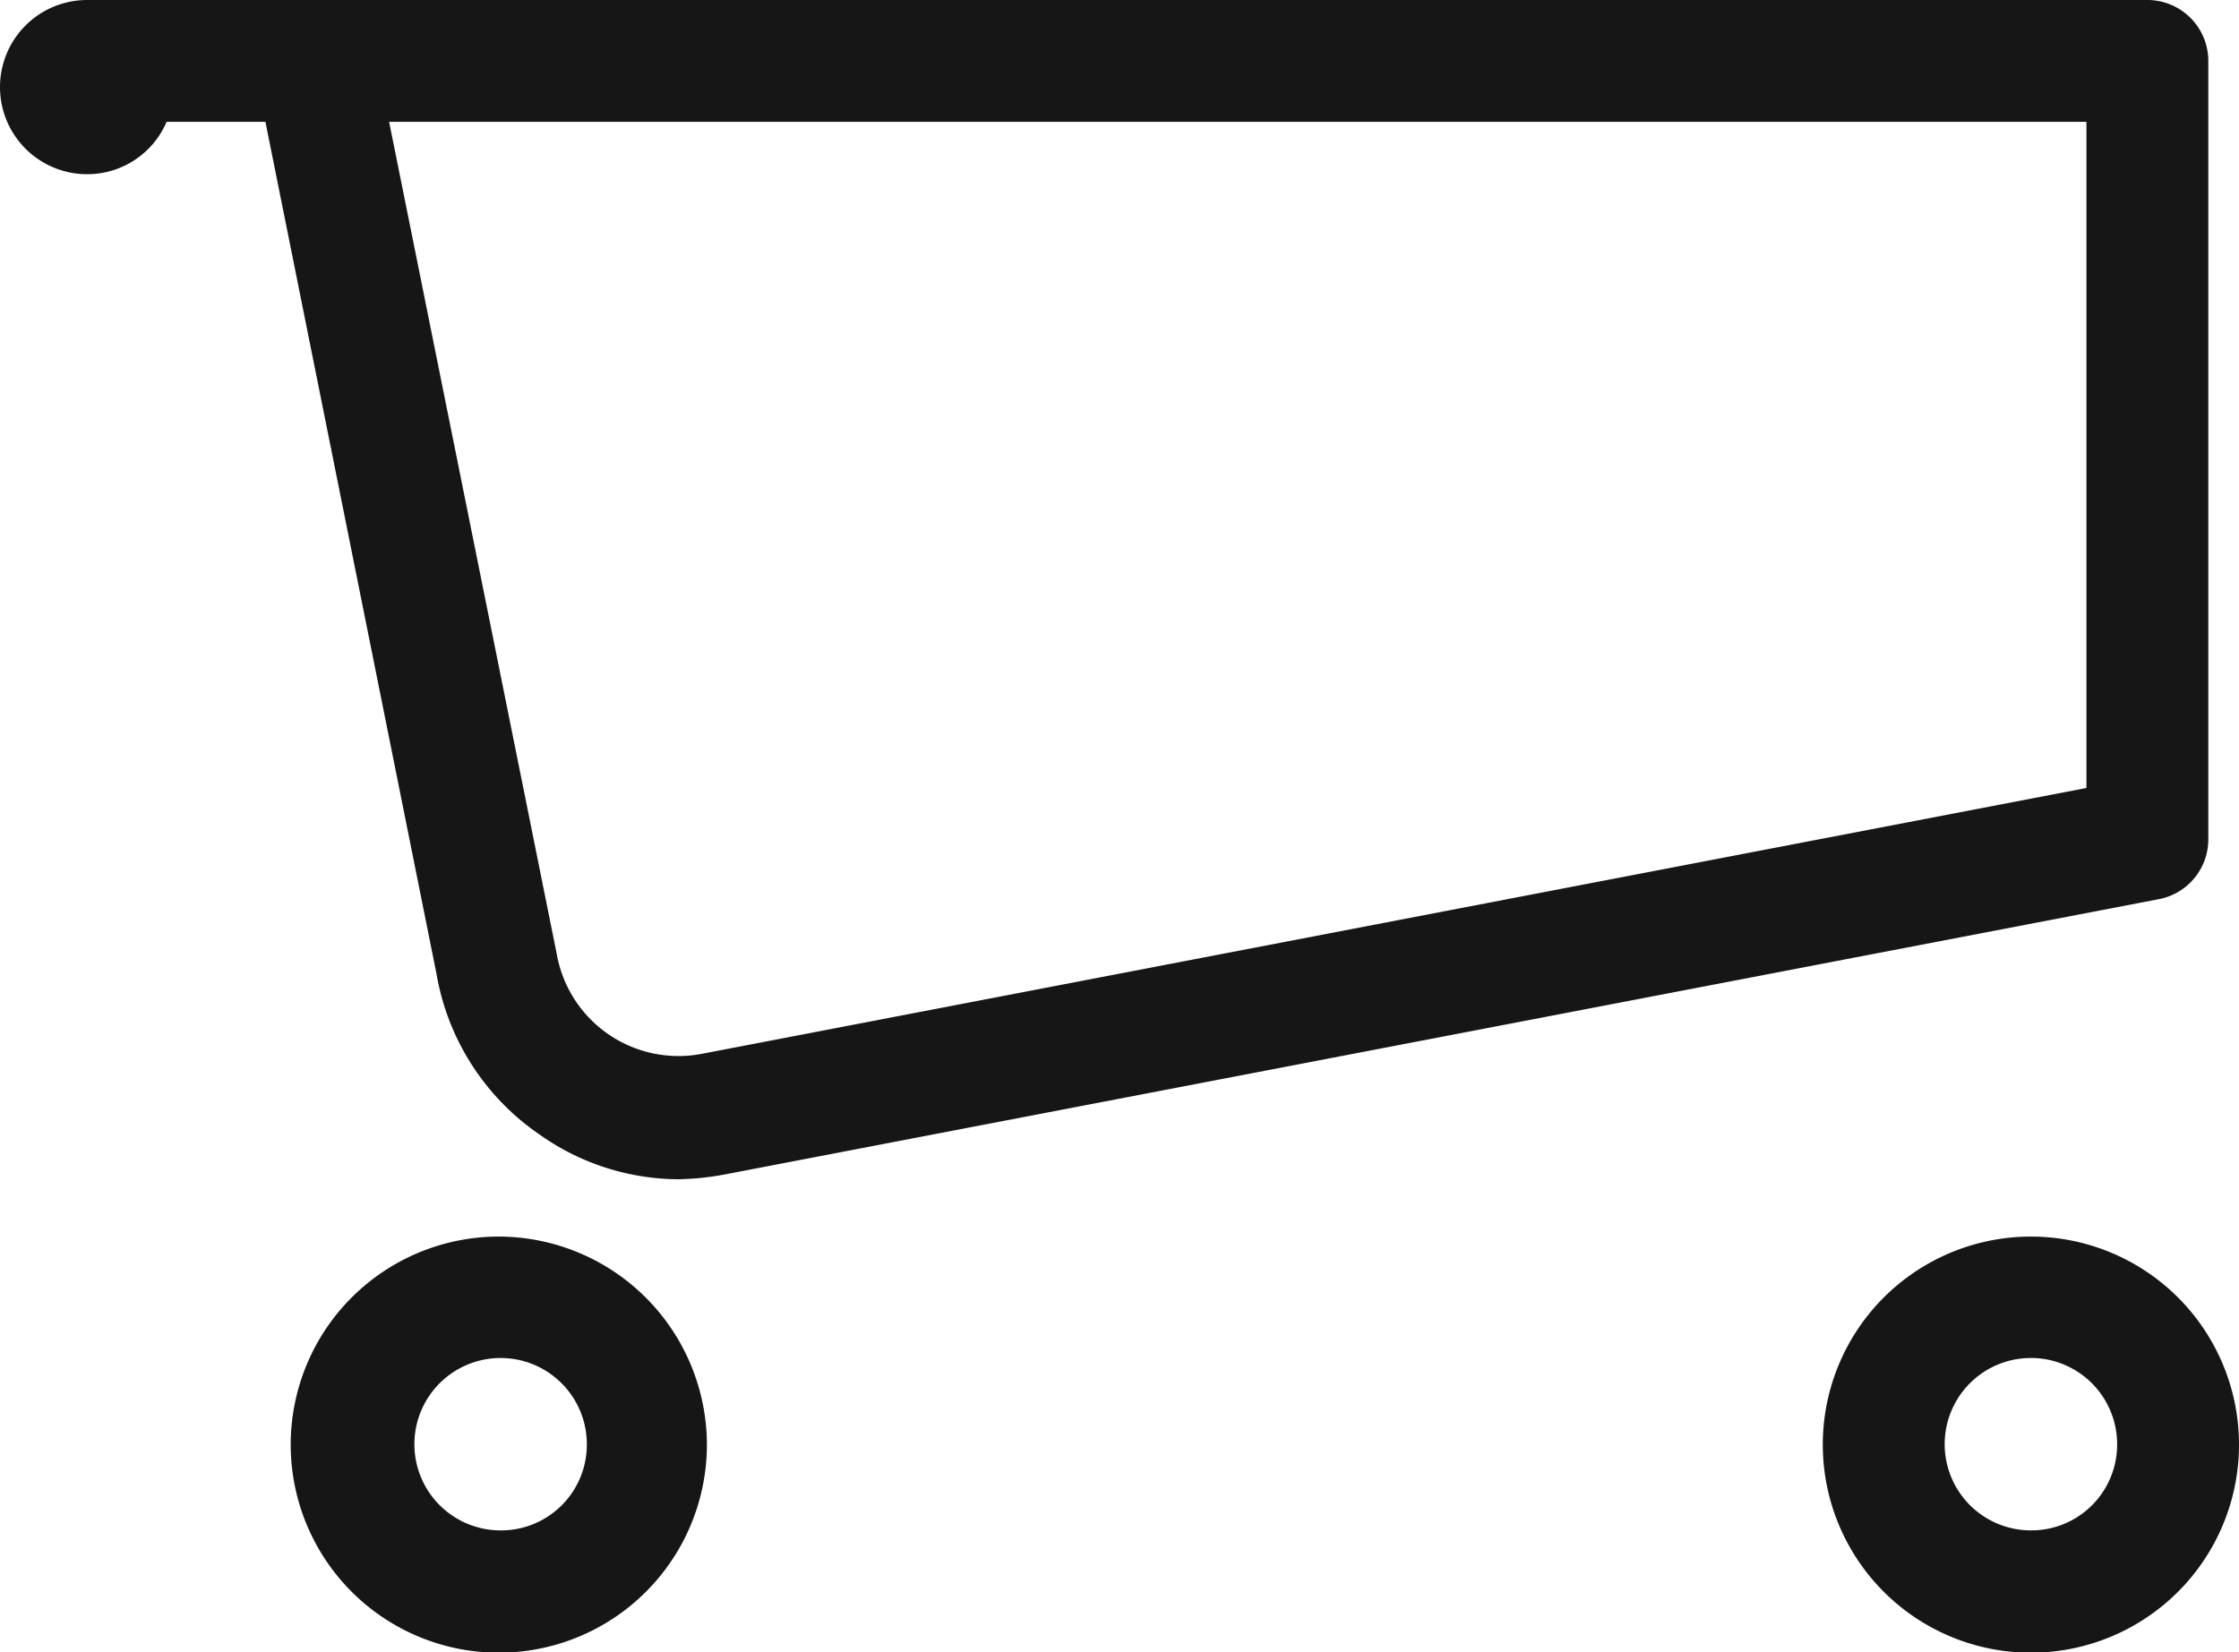
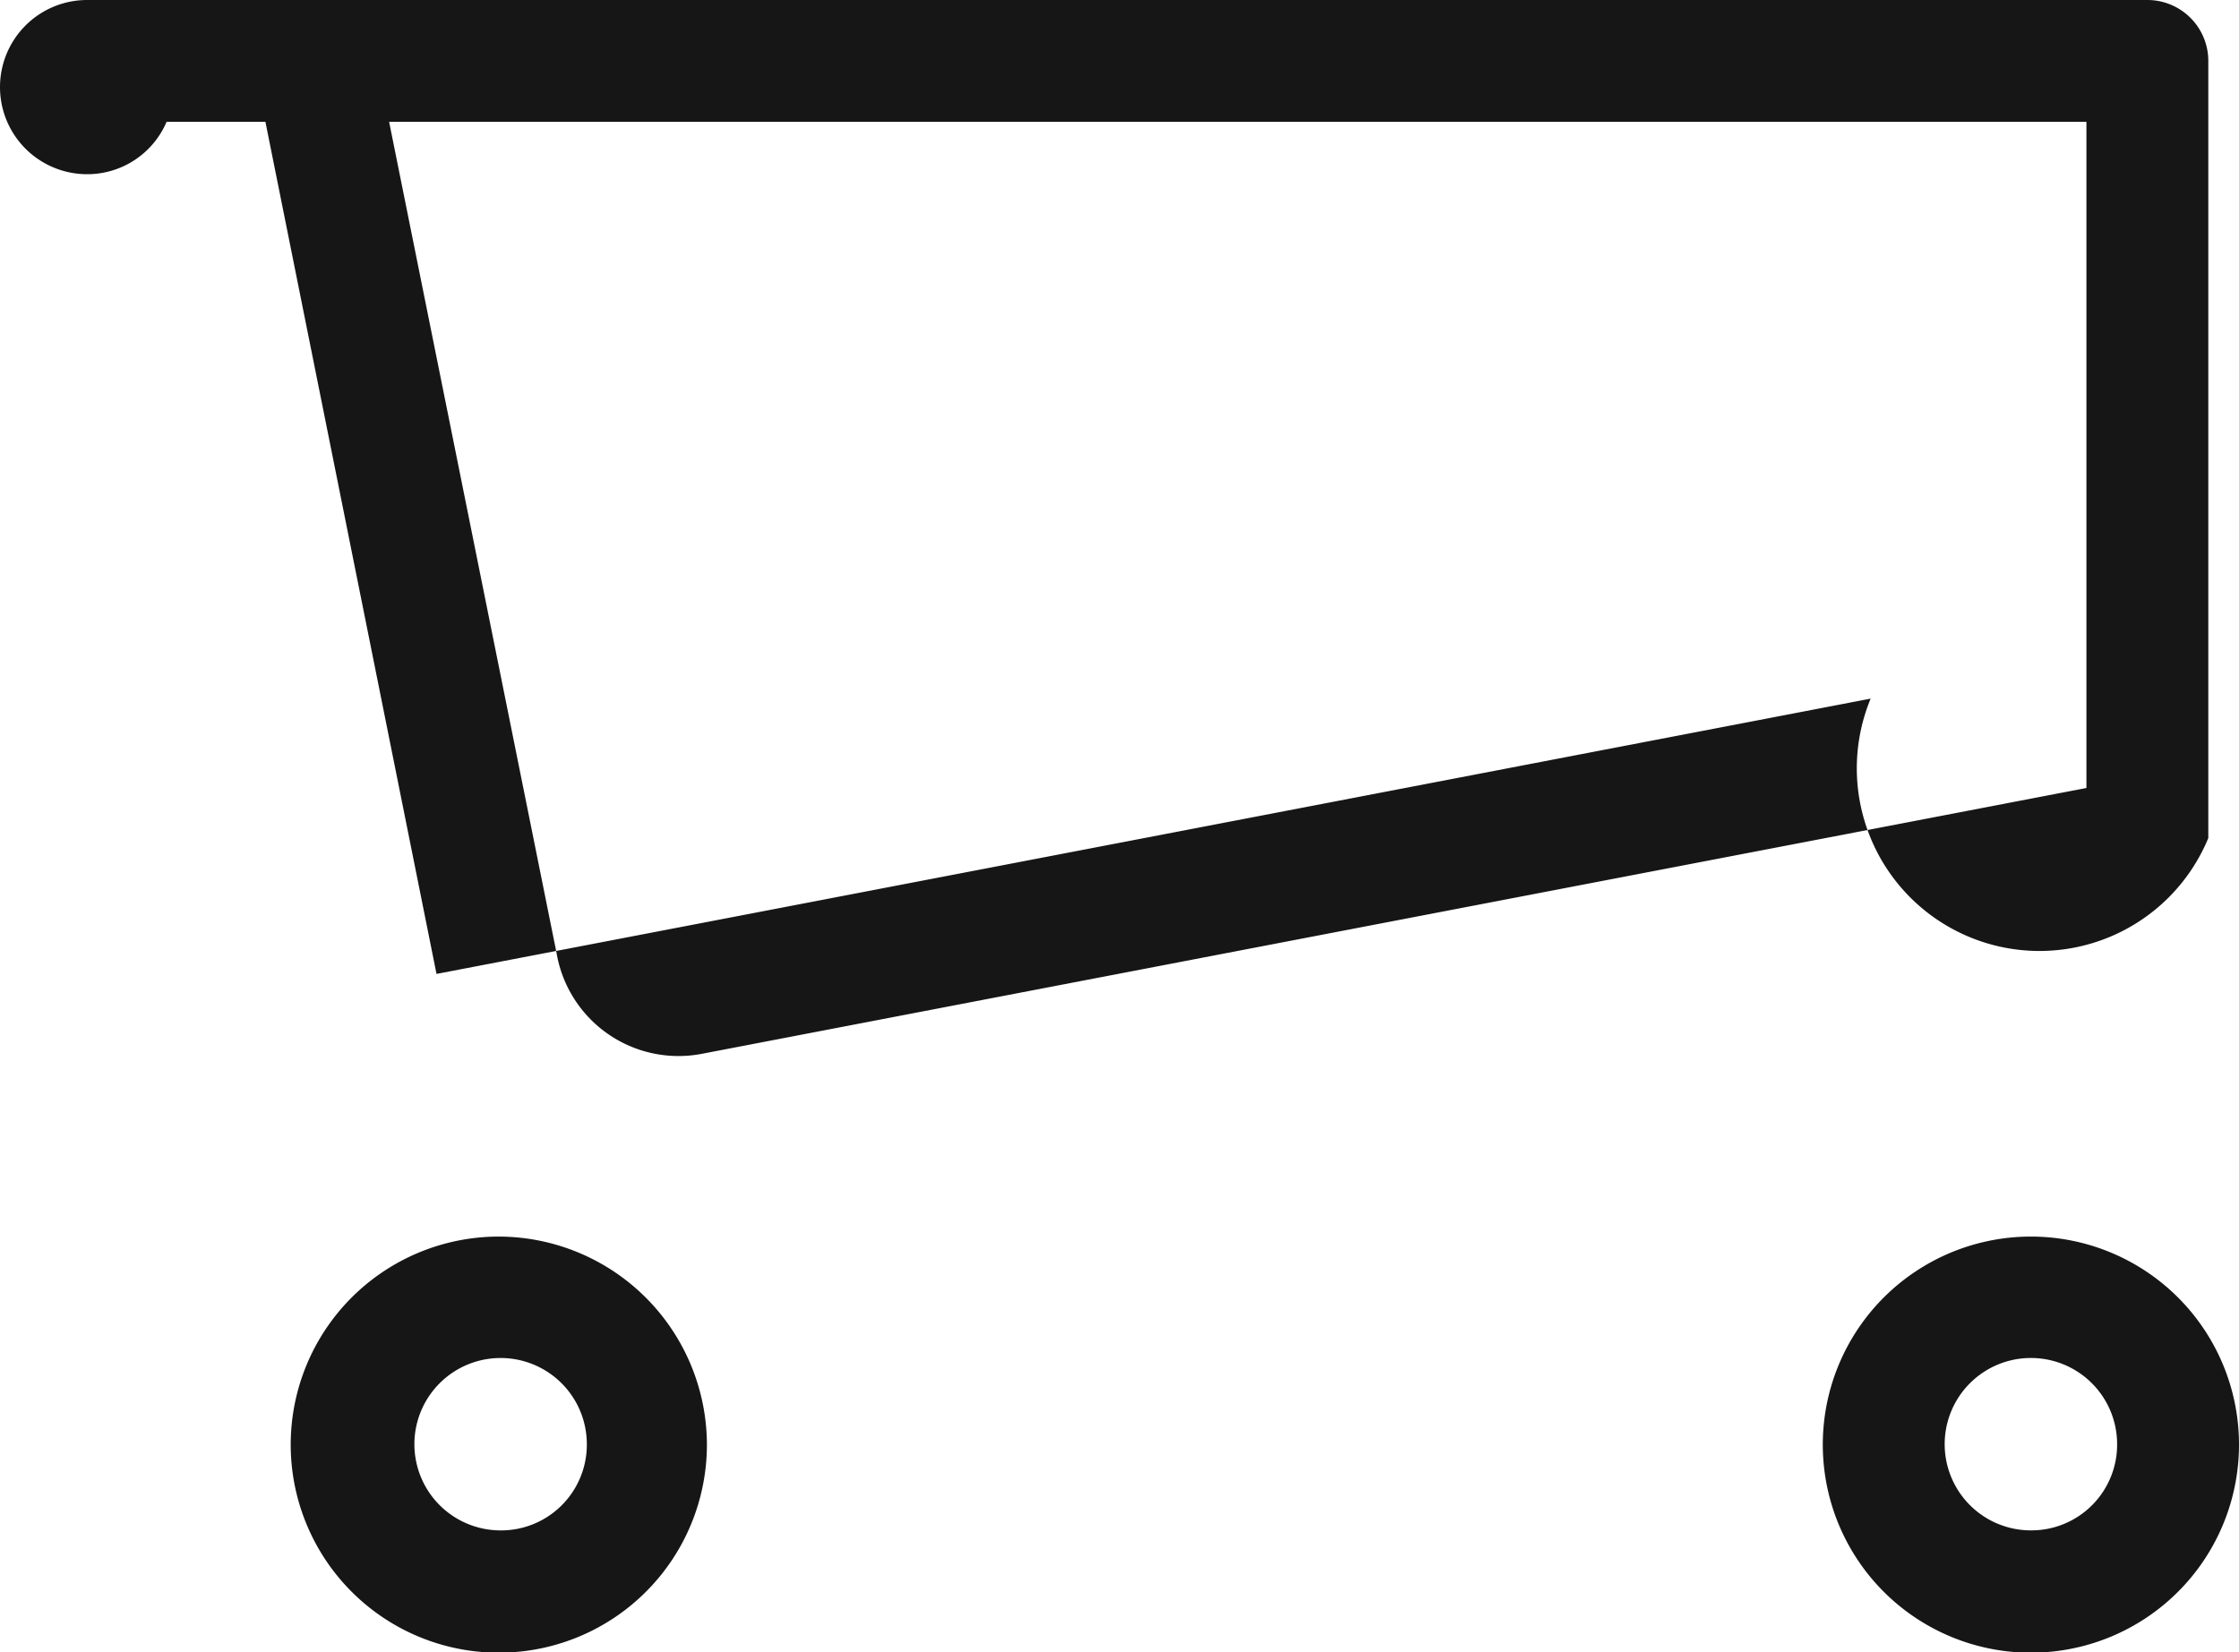
<svg xmlns="http://www.w3.org/2000/svg" viewBox="0 0 49.6 36.61">
  <defs>
    <style>.cls-1{fill:#161616;}</style>
  </defs>
  <g id="Ebene_2" data-name="Ebene 2">
    <g id="Ebene_1-2" data-name="Ebene 1">
-       <path class="cls-1" d="M48.92,18.57V1.35A1.35,1.35,0,0,0,47.57,0H1.93a1.93,1.93,0,0,0,0,3.86A1.91,1.91,0,0,0,3.69,2.7H5.88L9.67,21.58a5.42,5.42,0,0,0,2.27,3.55,5.36,5.36,0,0,0,3.08,1,6.2,6.2,0,0,0,1-.1l31.77-6.1A1.35,1.35,0,0,0,48.92,18.57Zm-2.7-1.11L15.55,23.35a2.74,2.74,0,0,1-3.22-2.23L8.62,2.7h37.6ZM11.05,27.4A4.61,4.61,0,1,0,15.66,32,4.62,4.62,0,0,0,11.05,27.4Zm0,6.51A1.91,1.91,0,1,1,13,32,1.9,1.9,0,0,1,11.05,33.91ZM45,27.4A4.61,4.61,0,1,0,49.6,32,4.61,4.61,0,0,0,45,27.4Zm0,6.51A1.91,1.91,0,1,1,46.9,32,1.9,1.9,0,0,1,45,33.91Z" />
+       <path class="cls-1" d="M48.92,18.57V1.35A1.35,1.35,0,0,0,47.57,0H1.93a1.93,1.93,0,0,0,0,3.86A1.91,1.91,0,0,0,3.69,2.7H5.88L9.67,21.58l31.77-6.1A1.35,1.35,0,0,0,48.92,18.57Zm-2.7-1.11L15.55,23.35a2.74,2.74,0,0,1-3.22-2.23L8.62,2.7h37.6ZM11.05,27.4A4.61,4.61,0,1,0,15.66,32,4.62,4.62,0,0,0,11.05,27.4Zm0,6.51A1.91,1.91,0,1,1,13,32,1.9,1.9,0,0,1,11.05,33.91ZM45,27.4A4.61,4.61,0,1,0,49.6,32,4.61,4.61,0,0,0,45,27.4Zm0,6.51A1.91,1.91,0,1,1,46.9,32,1.9,1.9,0,0,1,45,33.91Z" />
    </g>
  </g>
</svg>